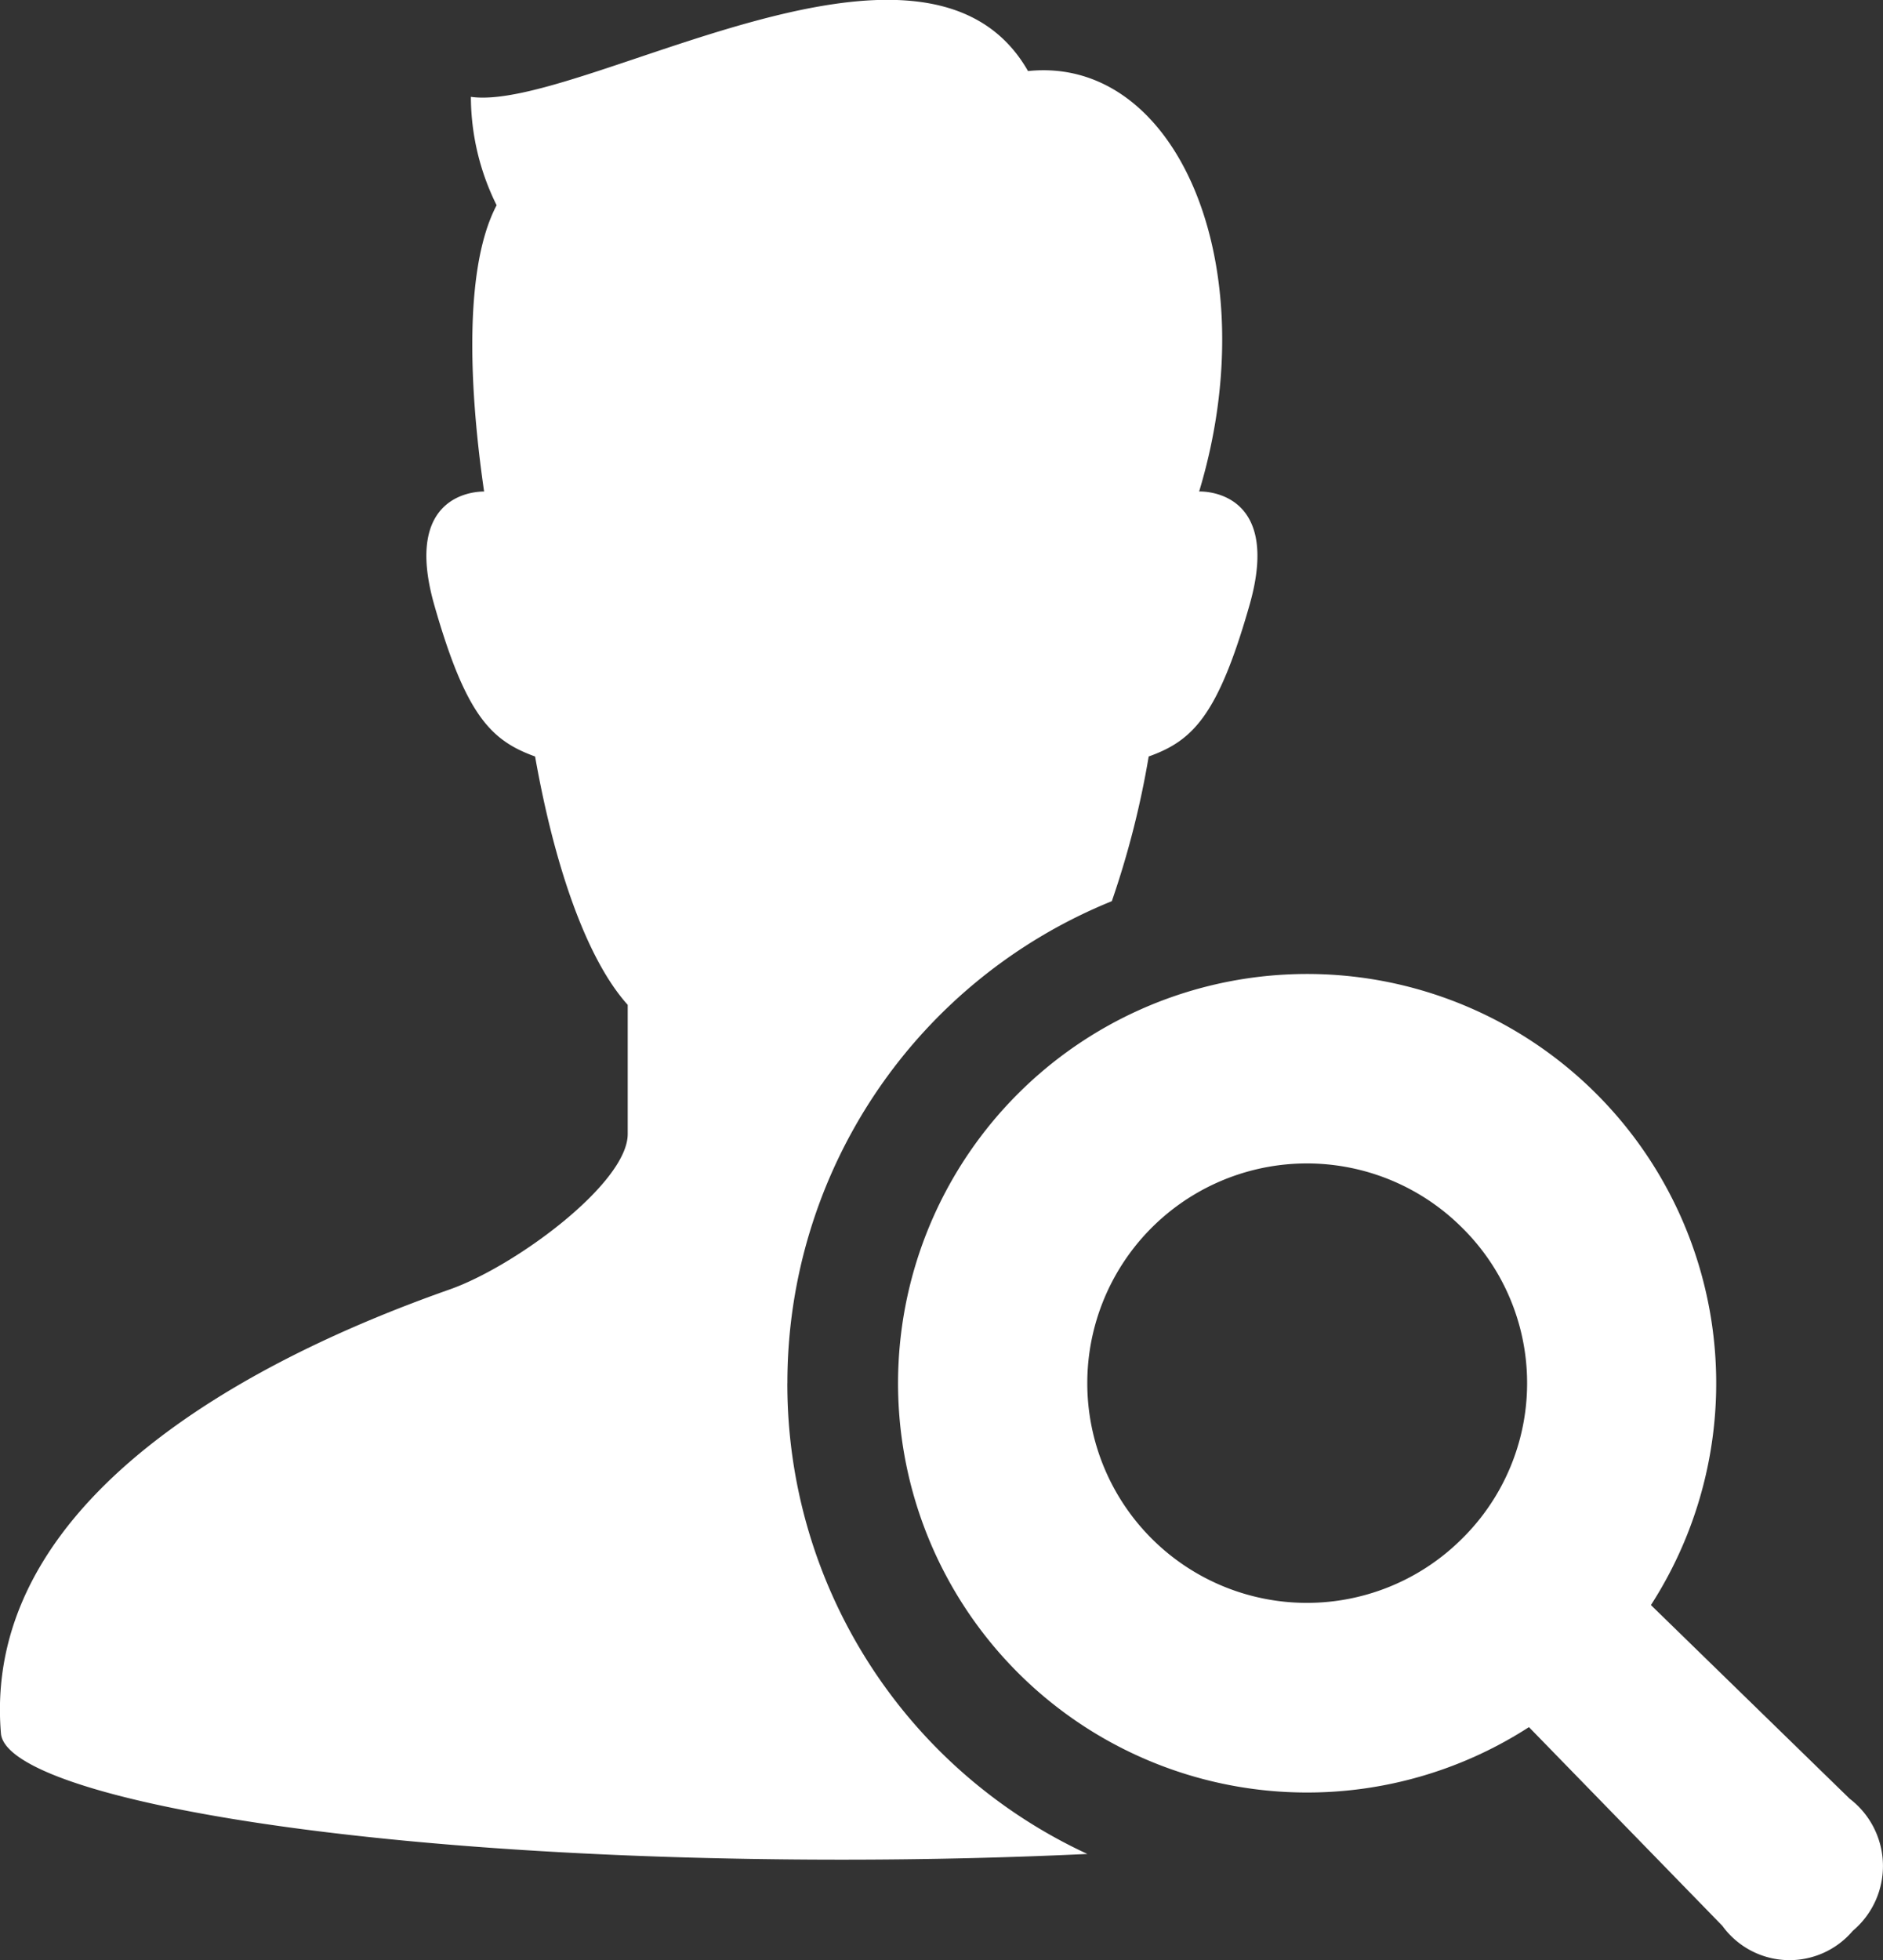
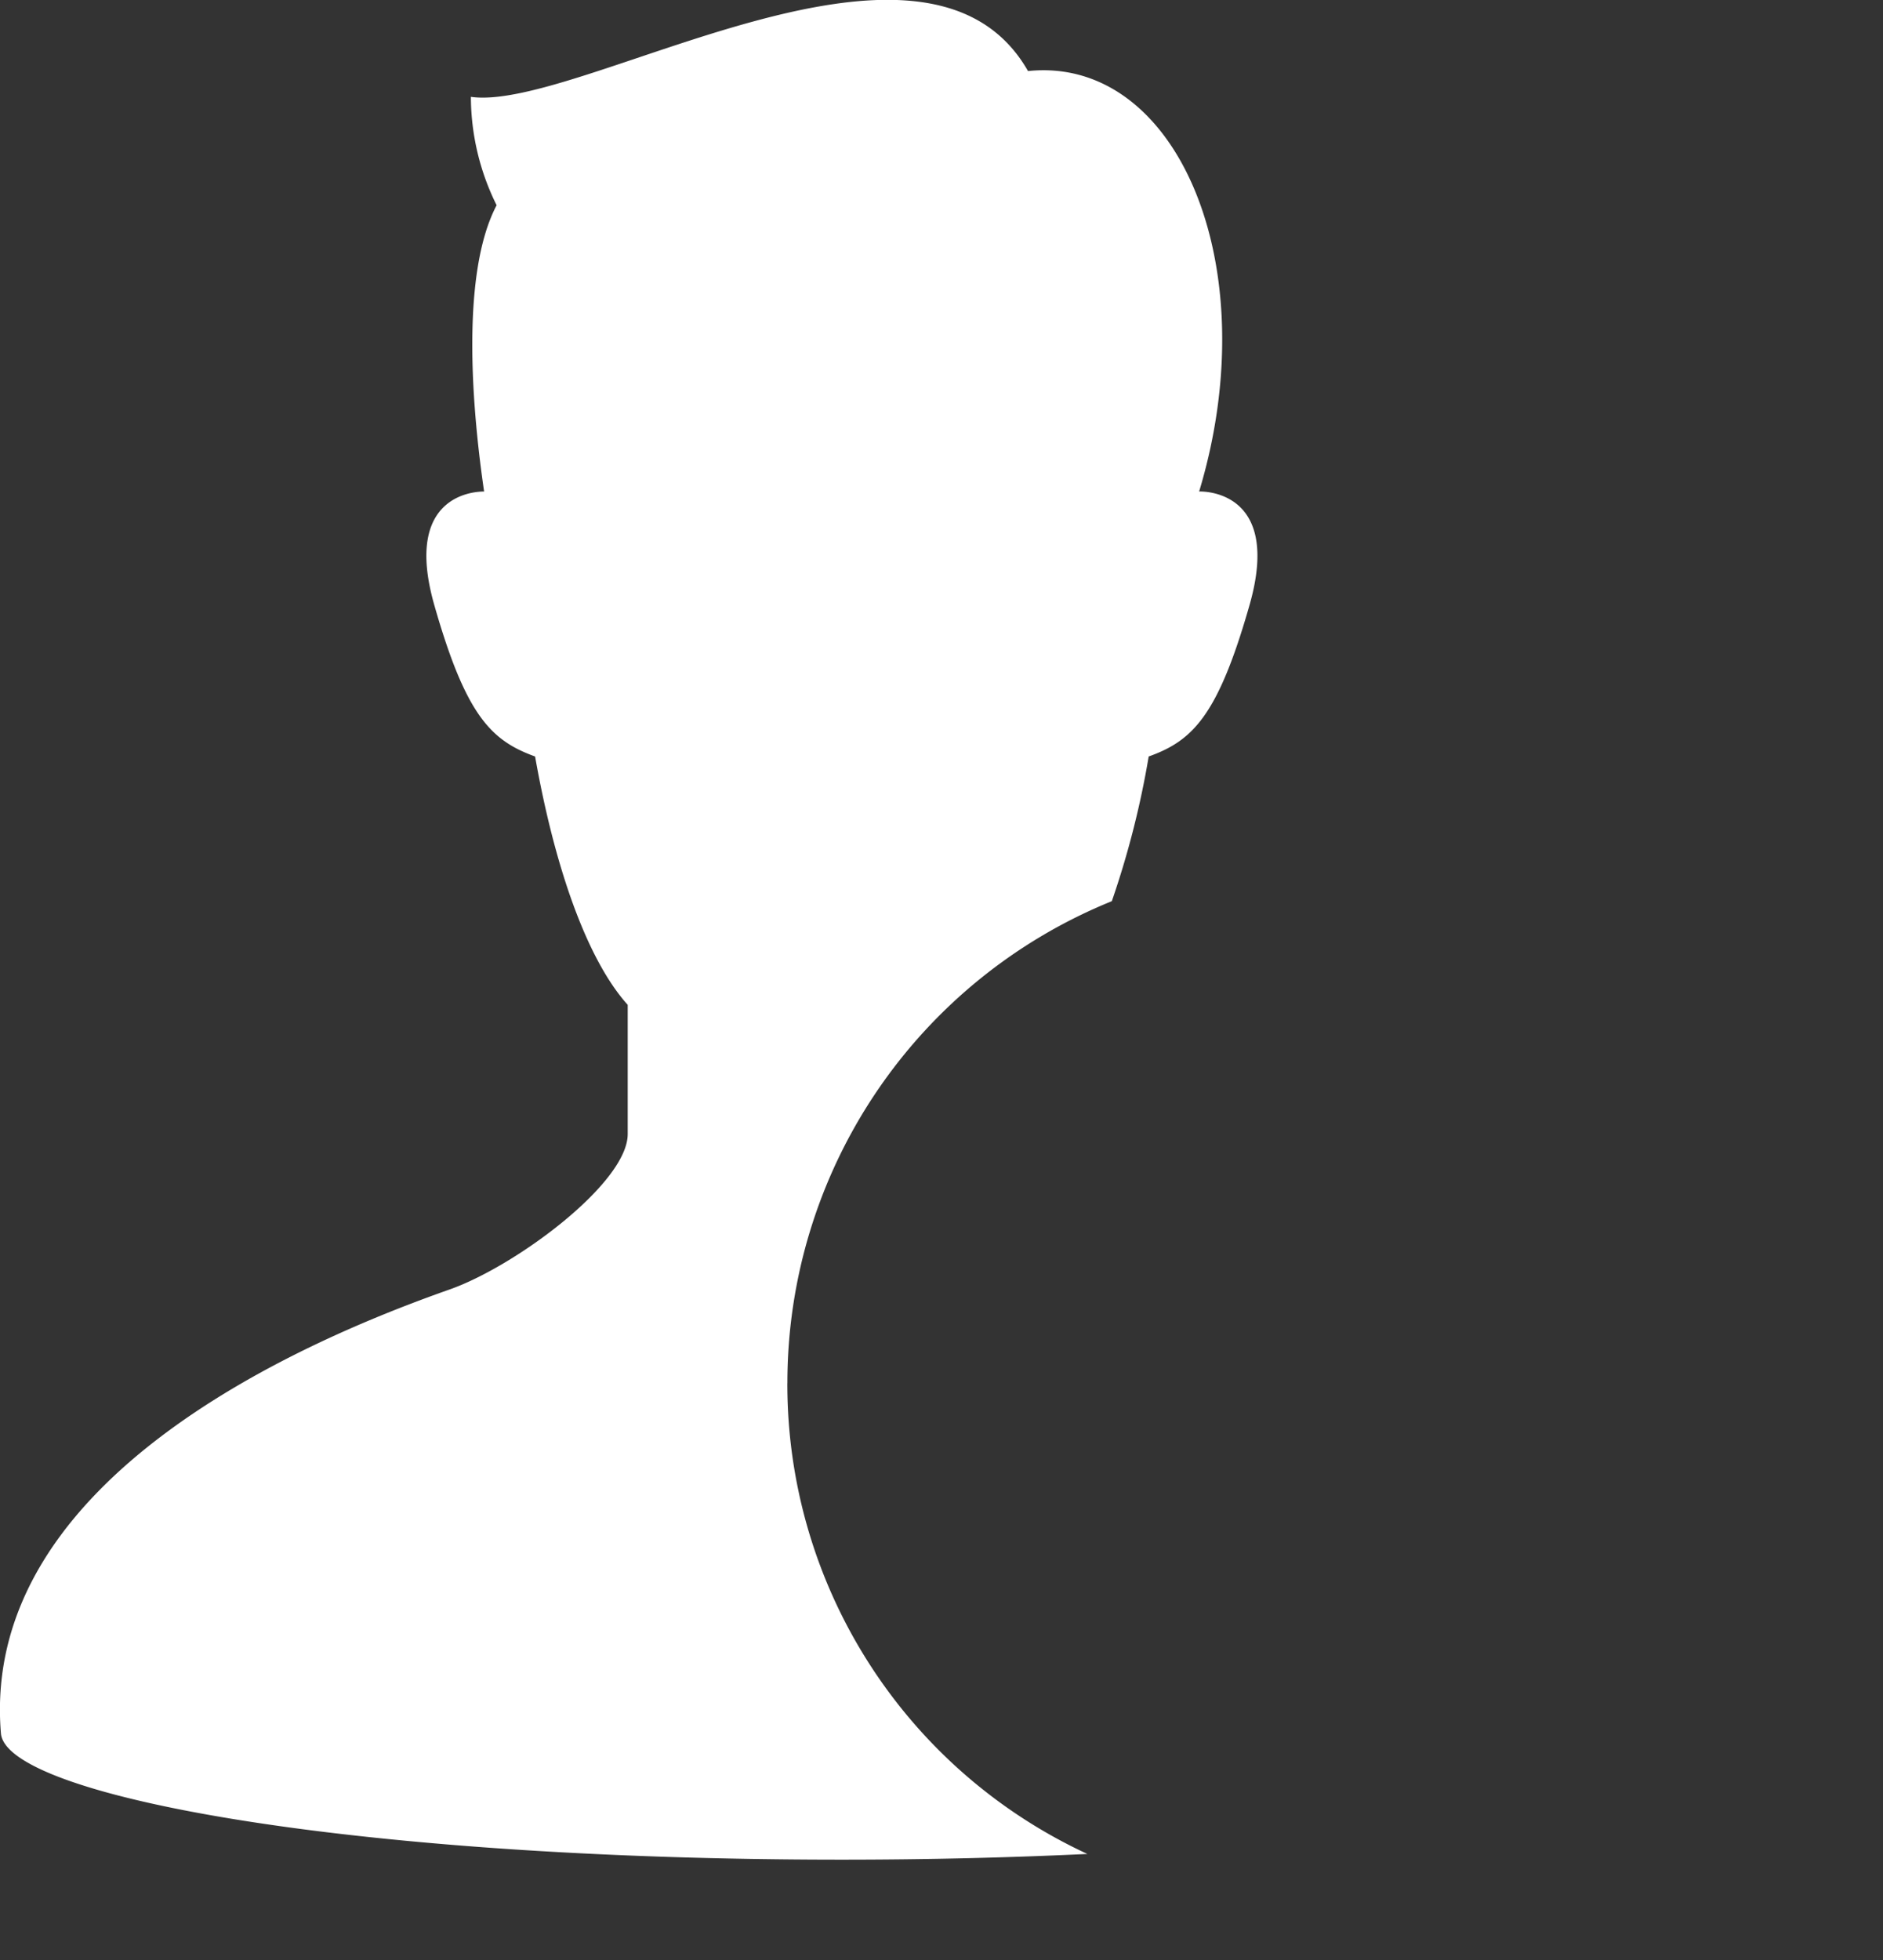
<svg xmlns="http://www.w3.org/2000/svg" width="42.288" height="44" viewBox="0 0 42.288 44">
  <rect x="0" y="0" width="42.288" height="44" fill="#333333" stroke="none" />
  <g id="グループ_364" data-name="グループ 364" transform="translate(-158.104 -0.001)">
    <g id="グループ_365" data-name="グループ 365">
      <path id="パス_365" data-name="パス 365" d="M175.787,31.048a11.665,11.665,0,0,1,7.286-10.818,20.14,20.14,0,0,0,.828-3.248c.992-.354,1.557-.92,2.265-3.4.752-2.638-1.132-2.548-1.132-2.548,1.524-5.045-.482-9.787-3.843-9.438-2.318-4.055-10.08.926-12.512.579a5.5,5.5,0,0,0,.578,2.433c-.845,1.605-.518,4.806-.281,6.426-.137,0-1.841.015-1.119,2.548.707,2.477,1.274,3.043,2.264,3.4.425,2.406,1.139,4.529,2.08,5.575v2.9c0,1.1-2.519,2.968-4,3.489-3.054,1.076-10.561,4.17-10.076,9.965.116,1.39,7.762,2.834,18.885,2.834,1.956,0,3.8-.047,5.514-.128a11.618,11.618,0,0,1-6.738-10.571" fill="#fff" />
-       <path id="パス_366" data-name="パス 366" d="M199.642,40.376,195.18,36.03a9.187,9.187,0,1,0-2.739,2.74l4.344,4.461a1.862,1.862,0,0,0,2.929.111,1.9,1.9,0,0,0-.072-2.966m-8.7-5.84a4.932,4.932,0,1,1,0-6.974,4.9,4.9,0,0,1,0,6.974" fill="#fff" />
    </g>
  </g>
</svg>